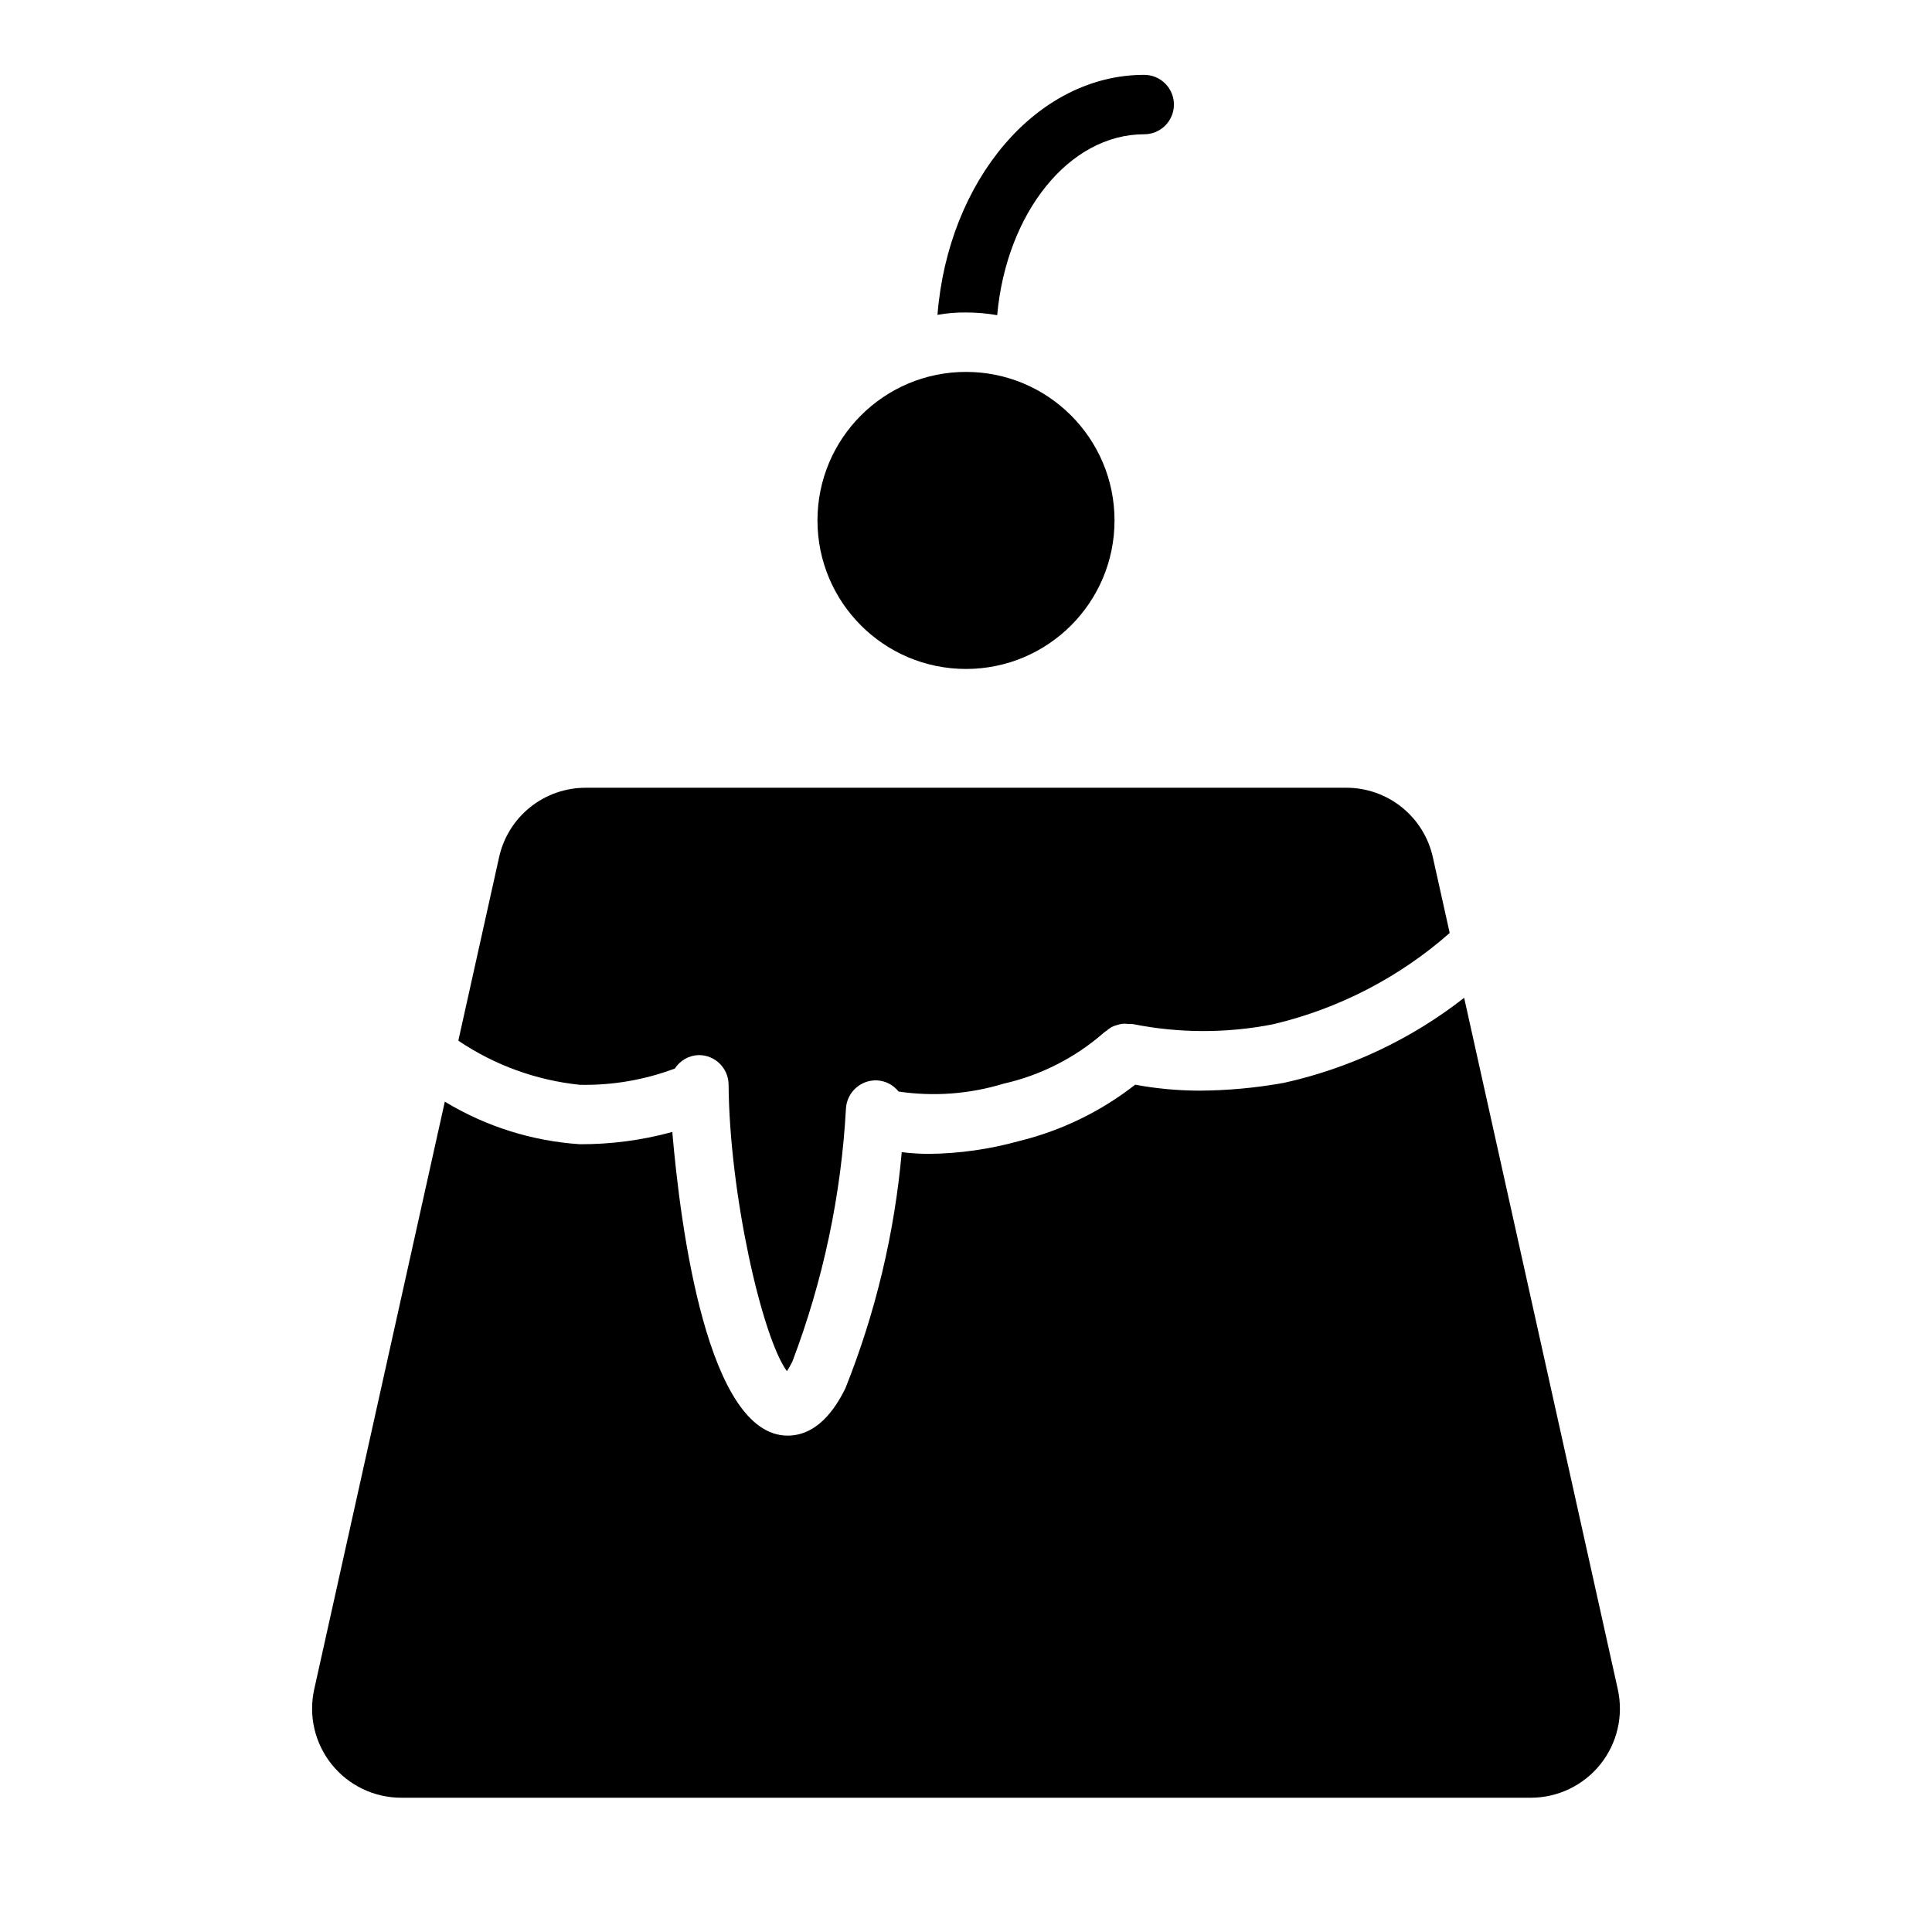
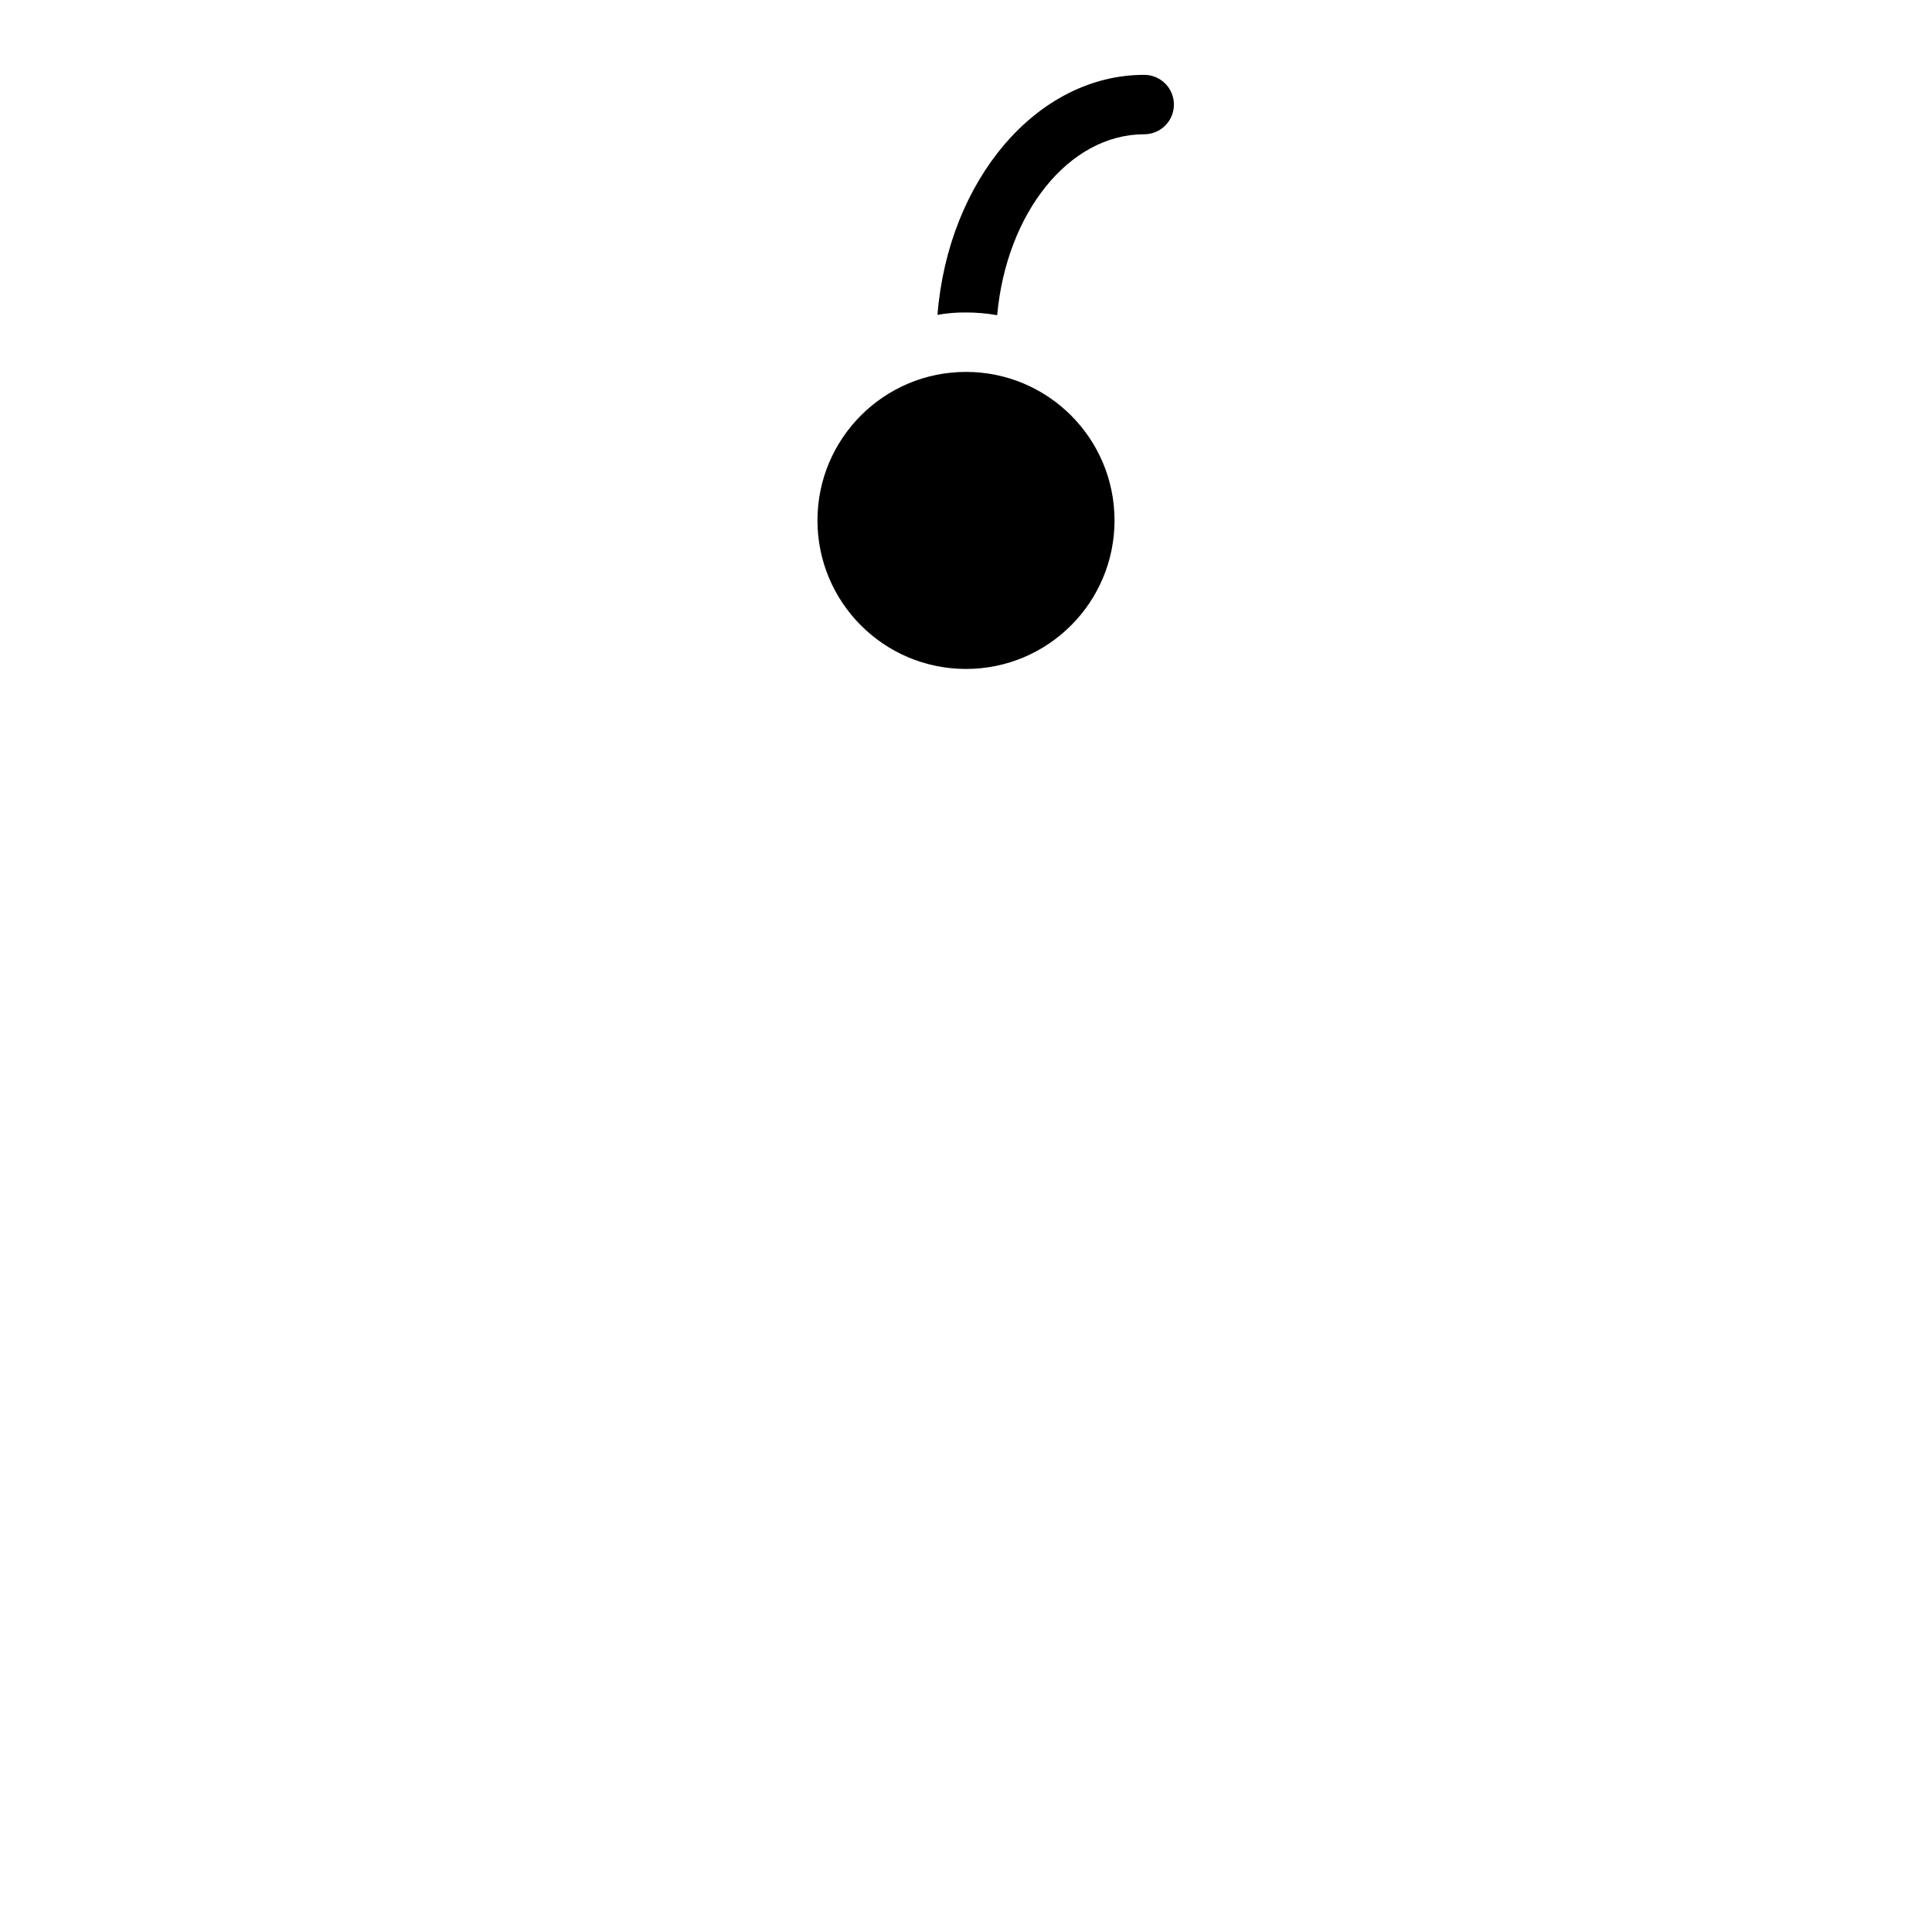
<svg xmlns="http://www.w3.org/2000/svg" fill="#000000" width="800px" height="800px" version="1.1" viewBox="144 144 512 512">
  <g>
-     <path d="m227.27 591.68c-1.555 6.992 0.148 14.309 4.633 19.898 4.481 5.586 11.254 8.84 18.418 8.84h299.36c7.164 0 13.938-3.254 18.422-8.84 4.481-5.59 6.184-12.906 4.629-19.898l-40.715-183.25c-14.059 10.996-30.406 18.699-47.836 22.547-7.434 1.34-14.965 2.027-22.516 2.055-5.648-0.023-11.285-0.551-16.84-1.574-9.094 7.117-19.605 12.215-30.824 14.953-7.754 2.152-15.754 3.289-23.797 3.379-2.418-0.008-4.836-0.16-7.234-0.457-1.906 21.5-6.945 42.605-14.957 62.645-1.574 3.086-6.297 12.477-15.273 12.477-21.254 0-28.41-55.168-30.574-80.477v0.004c-7.981 2.188-16.223 3.281-24.496 3.25-12.664-0.836-24.938-4.707-35.789-11.281z" />
-     <path d="m322.85 427.17c1.383-2.152 3.742-3.484 6.297-3.559h0.066c4.32 0 7.836 3.488 7.871 7.809 0.234 29.125 8.879 66.914 15.453 75.965 0.523-0.816 1.004-1.656 1.441-2.523 8.172-21.523 12.969-44.184 14.215-67.172 0.297-4.328 4.016-7.613 8.344-7.371 2.199 0.152 4.234 1.223 5.598 2.953 9.293 1.375 18.777 0.668 27.766-2.07 9.84-2.211 18.973-6.844 26.566-13.477 0.273-0.23 0.562-0.441 0.867-0.629 0.391-0.348 0.816-0.656 1.266-0.922 0.461-0.223 0.941-0.398 1.434-0.527 0.465-0.16 0.941-0.273 1.426-0.34 0.547-0.031 1.102-0.012 1.645 0.062 0.332-0.02 0.668-0.02 1 0 12.309 2.477 24.988 2.5 37.305 0.066 17.344-4.098 33.406-12.402 46.777-24.184l-4.457-20.035c-1.148-5.246-4.062-9.941-8.254-13.301-4.191-3.356-9.41-5.176-14.777-5.152h-201.4c-5.379-0.023-10.605 1.797-14.801 5.164-4.195 3.367-7.109 8.07-8.25 13.328l-10.785 48.539c9.609 6.484 20.668 10.5 32.199 11.691 8.594 0.176 17.141-1.289 25.188-4.316z" />
    <path d="m439.36 281.92c0 21.738-17.621 39.359-39.359 39.359s-39.363-17.621-39.363-39.359 17.625-39.359 39.363-39.359 39.359 17.621 39.359 39.359" />
    <path d="m455.1 171.71c0 2.086-0.828 4.09-2.305 5.566-1.477 1.477-3.477 2.305-5.566 2.305-19.996 0-36.527 20.941-38.965 47.941-2.731-0.477-5.496-0.715-8.266-0.711-2.535-0.031-5.066 0.18-7.559 0.633 2.832-35.66 26.293-63.609 54.789-63.609 2.09 0 4.09 0.832 5.566 2.309 1.477 1.477 2.305 3.477 2.305 5.566z" />
  </g>
</svg>